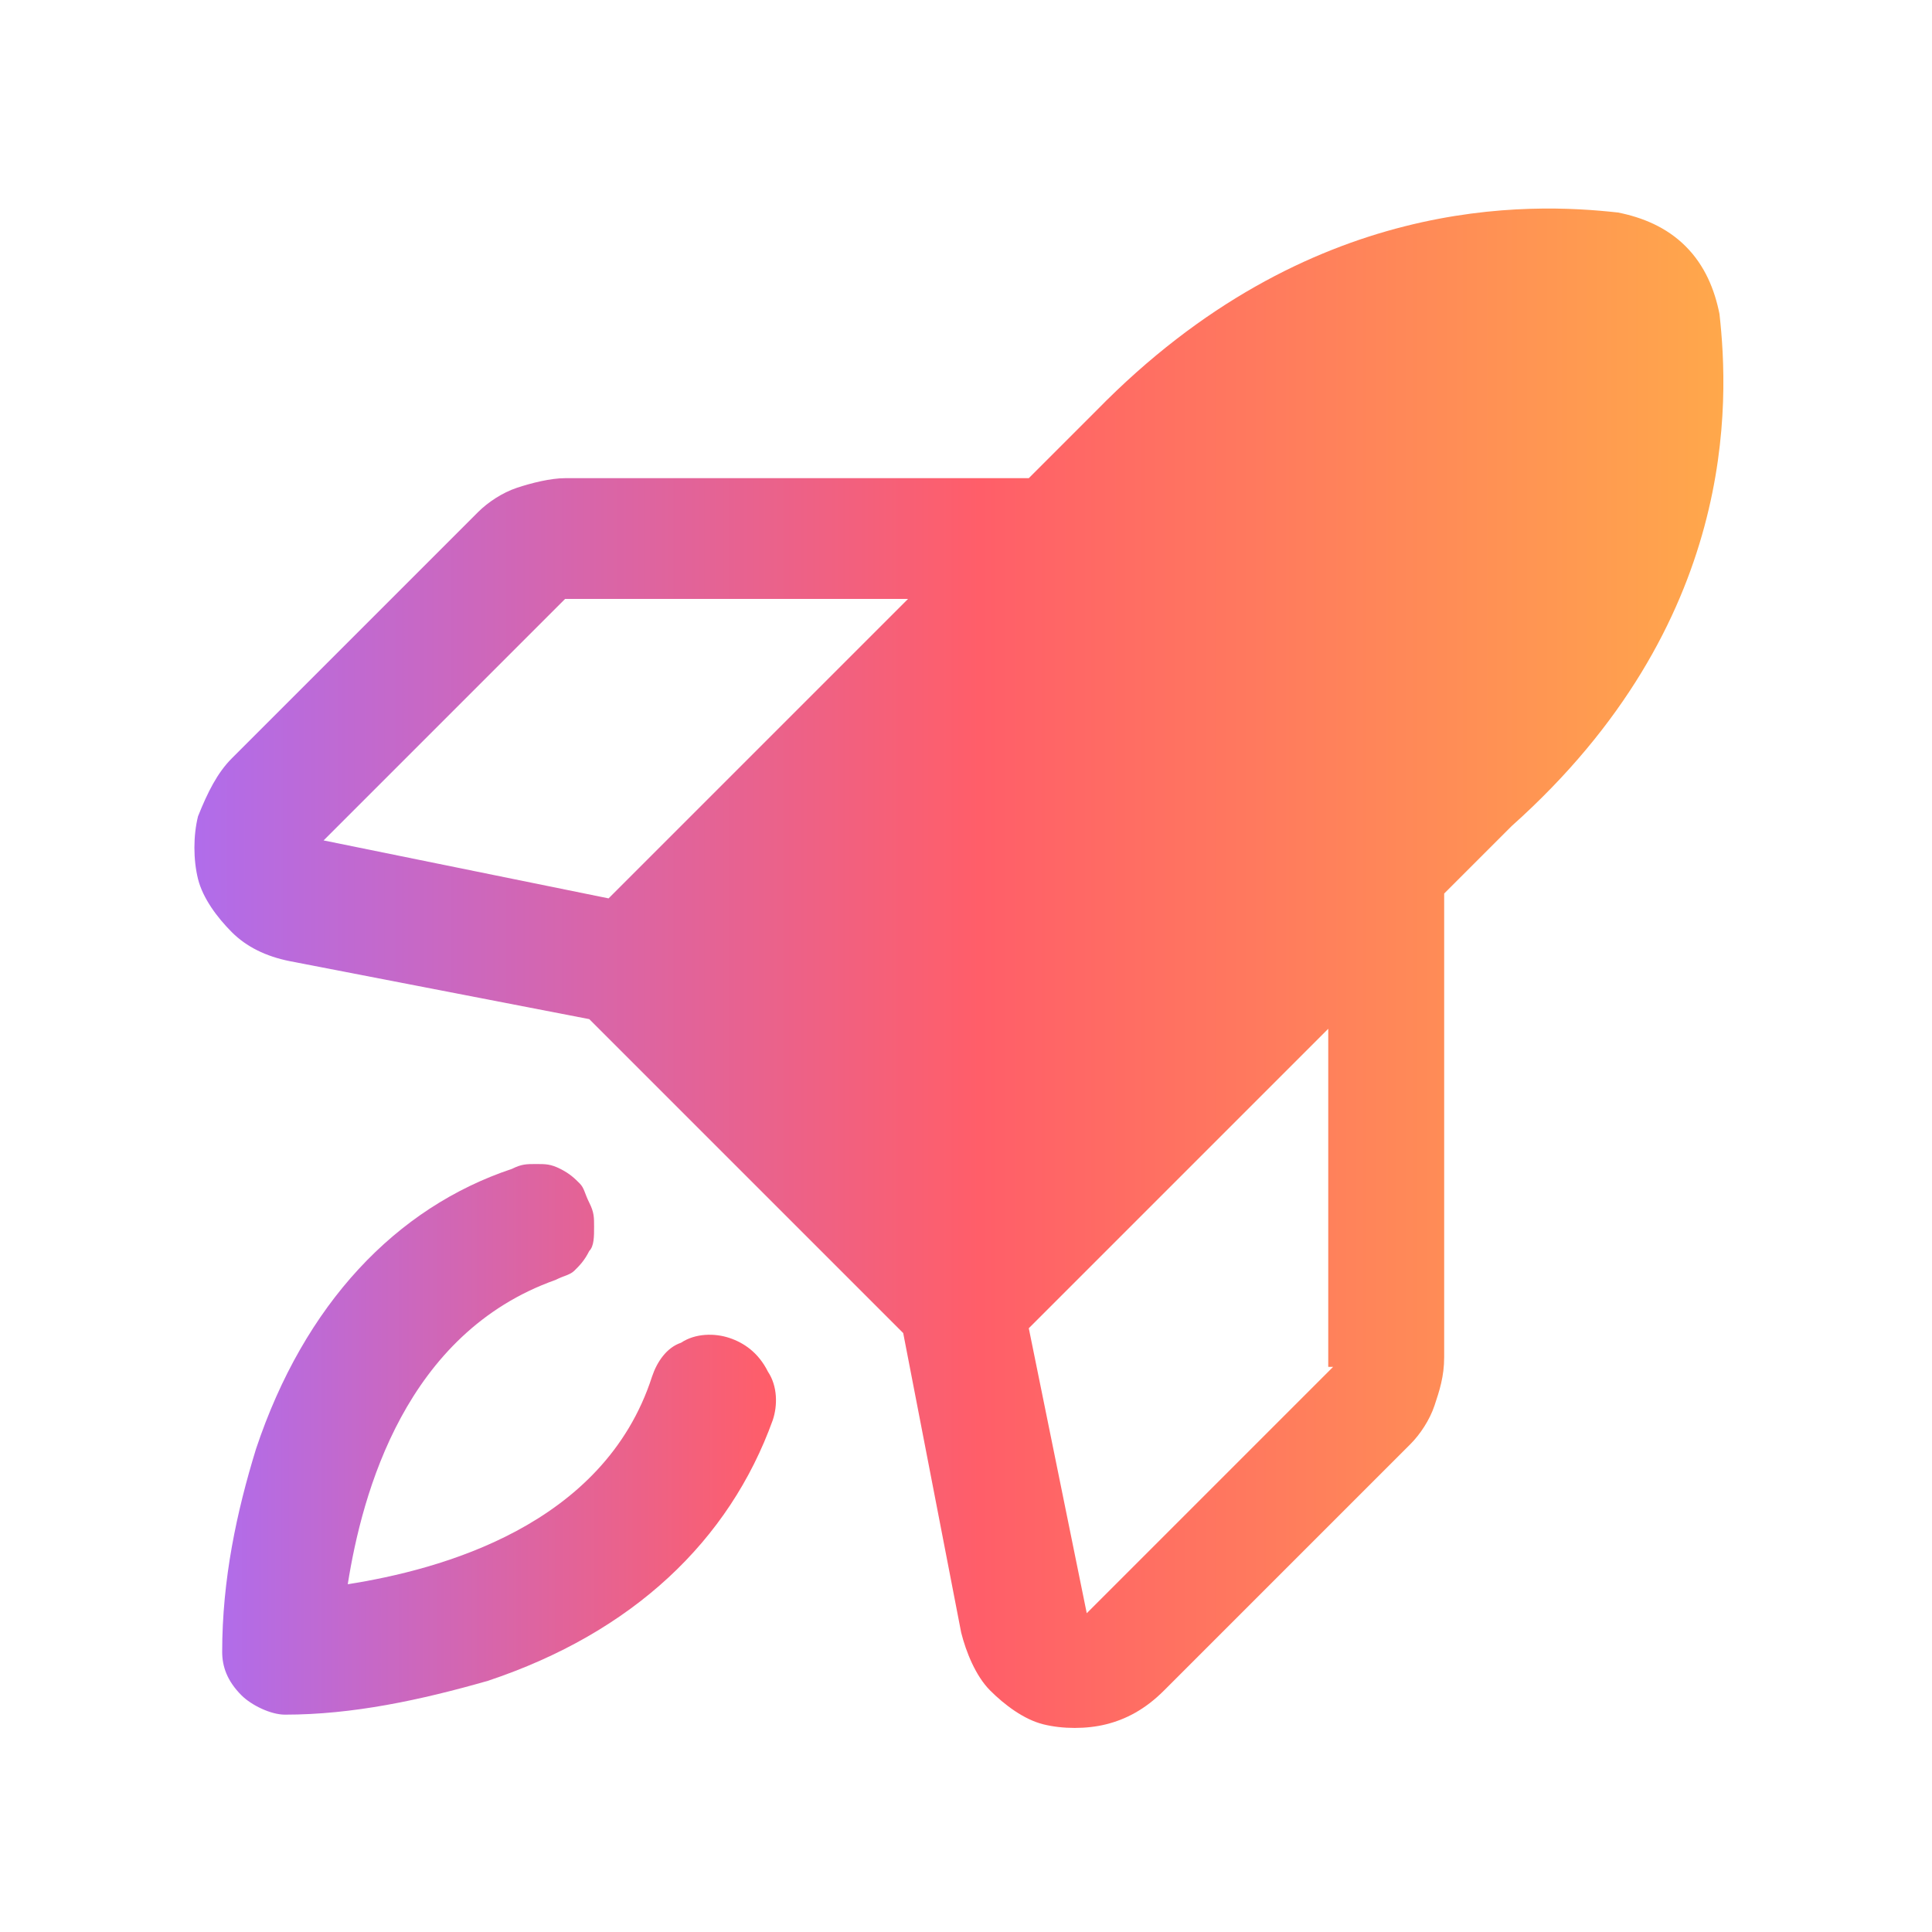
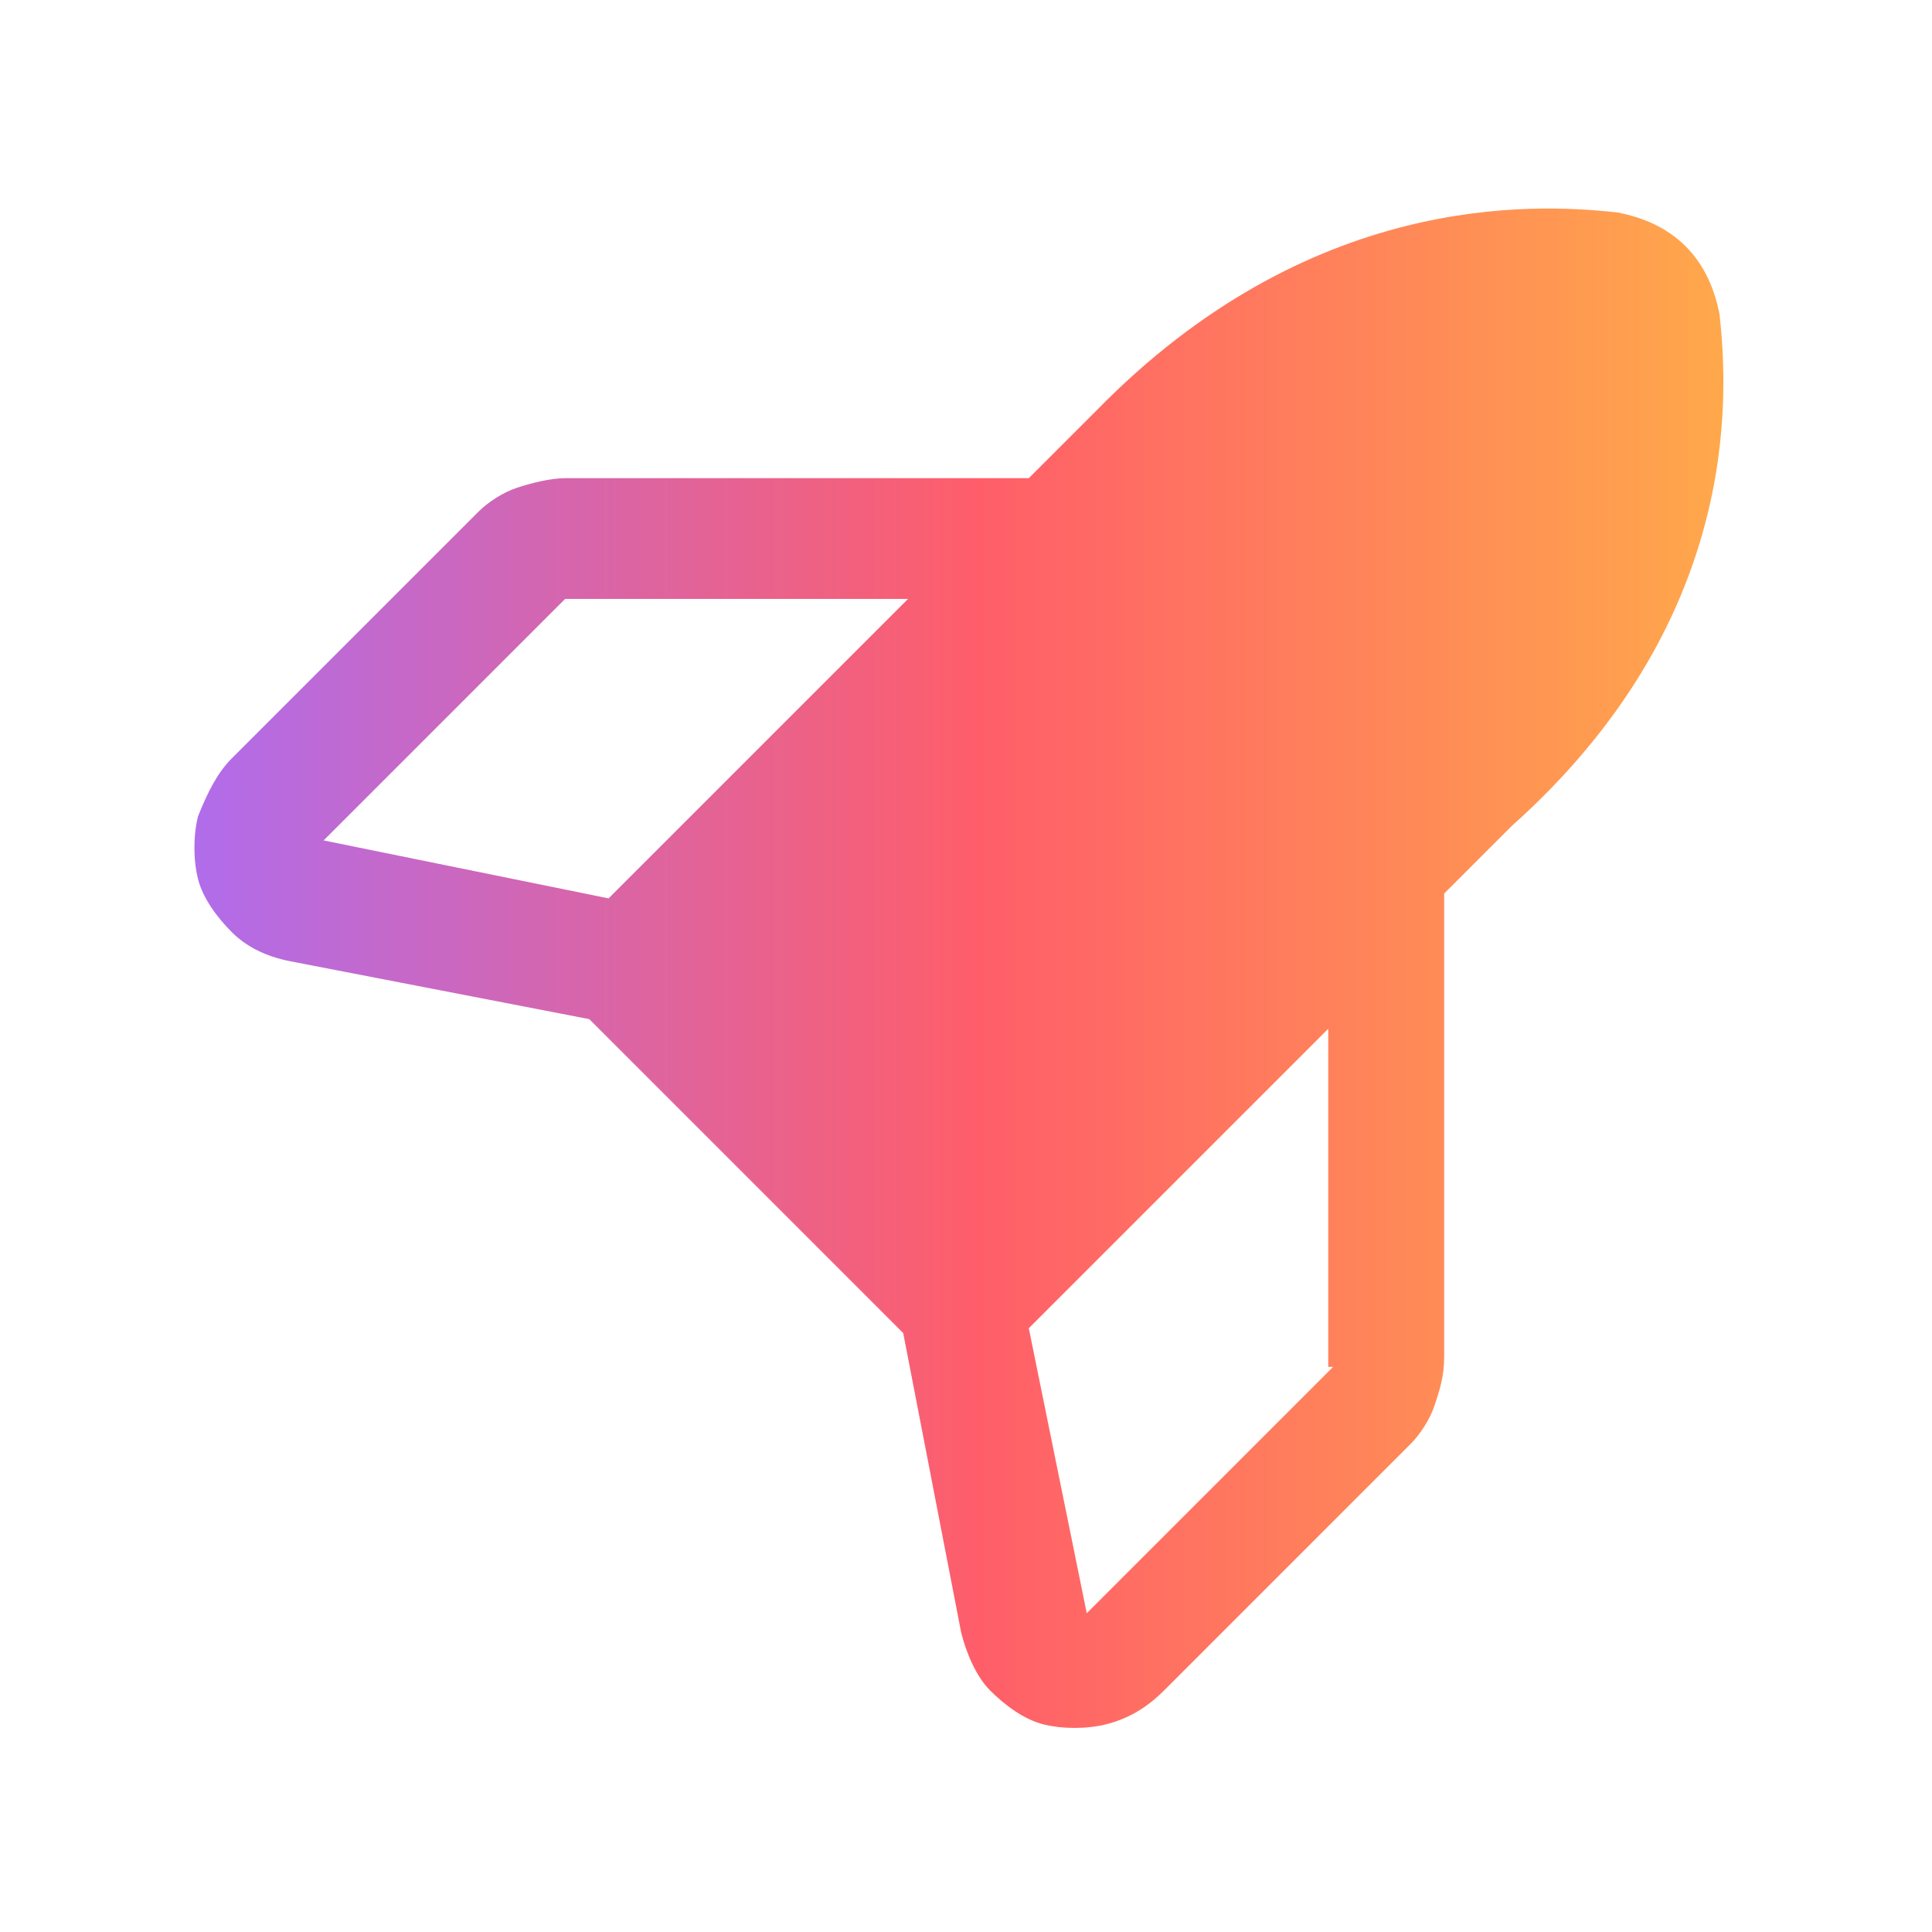
<svg xmlns="http://www.w3.org/2000/svg" version="1.1" id="Layer_1" x="0px" y="0px" viewBox="0 0 40 40" style="enable-background:new 0 0 40 40;" xml:space="preserve">
  <style type="text/css">
	.st0{fill:url(#SVGID_1_);}
	.st1{fill:url(#SVGID_00000103955735542554795360000006534366309800602047_);}
</style>
  <linearGradient id="SVGID_1_" gradientUnits="userSpaceOnUse" x1="4.608" y1="29.722" x2="15.947" y2="29.722">
    <stop offset="0" style="stop-color:#B16CEA" />
    <stop offset="1" style="stop-color:#FF5E69" />
    <stop offset="1" style="stop-color:#FF5E69" />
  </linearGradient>
-   <path class="st0" d="M15.1,27.7c-0.3-0.1-0.7-0.1-1,0.1c-0.3,0.1-0.5,0.4-0.6,0.7c-1,3.1-4.4,4-6.3,4.3c0.3-1.9,1.2-5.2,4.3-6.3  c0.2-0.1,0.3-0.1,0.4-0.2c0.1-0.1,0.2-0.2,0.3-0.4c0.1-0.1,0.1-0.3,0.1-0.5c0-0.2,0-0.3-0.1-0.5c-0.1-0.2-0.1-0.3-0.2-0.4  c-0.1-0.1-0.2-0.2-0.4-0.3s-0.3-0.1-0.5-0.1c-0.2,0-0.3,0-0.5,0.1C8.2,25,6.3,27,5.3,30c-0.4,1.3-0.7,2.7-0.7,4.2  c0,0.3,0.1,0.6,0.4,0.9c0.2,0.2,0.6,0.4,0.9,0.4c1.4,0,2.8-0.3,4.2-0.7c3-1,5-2.9,5.9-5.4c0.1-0.3,0.1-0.7-0.1-1  C15.7,28,15.4,27.8,15.1,27.7z" />
  <linearGradient id="SVGID_00000091728119661972706210000016401376557011453836_" gradientUnits="userSpaceOnUse" x1="4.126" y1="20.102" x2="35.672" y2="20.102">
    <stop offset="0" style="stop-color:#B16CEA" />
    <stop offset="0.512" style="stop-color:#FF5E69" />
    <stop offset="1" style="stop-color:#FFA84B" />
  </linearGradient>
  <path style="fill:url(#SVGID_00000091728119661972706210000016401376557011453836_);" d="M35.6,6.5c-0.1-0.5-0.3-1-0.7-1.4  c-0.4-0.4-0.9-0.6-1.4-0.7C31.7,4.2,27.1,4,22.7,8.5l-1.4,1.4h-9.6c-0.3,0-0.7,0.1-1,0.2c-0.3,0.1-0.6,0.3-0.8,0.5l-5.1,5.1  c-0.3,0.3-0.5,0.7-0.7,1.2c-0.1,0.4-0.1,0.9,0,1.3c0.1,0.4,0.4,0.8,0.7,1.1c0.3,0.3,0.7,0.5,1.2,0.6l6.2,1.2l6.5,6.5l1.2,6.2  c0.1,0.4,0.3,0.9,0.6,1.2c0.3,0.3,0.7,0.6,1.1,0.7c0.4,0.1,0.9,0.1,1.3,0c0.4-0.1,0.8-0.3,1.2-0.7l5.1-5.1c0.2-0.2,0.4-0.5,0.5-0.8  c0.1-0.3,0.2-0.6,0.2-1v-9.6l1.4-1.4C36,12.9,35.8,8.3,35.6,6.5z M11.7,12.4h7.1l-6.2,6.2l-5.9-1.2L11.7,12.4z M27.6,28.3l-5.1,5.1  l-1.2-5.9l6.2-6.2V28.3z" />
</svg>